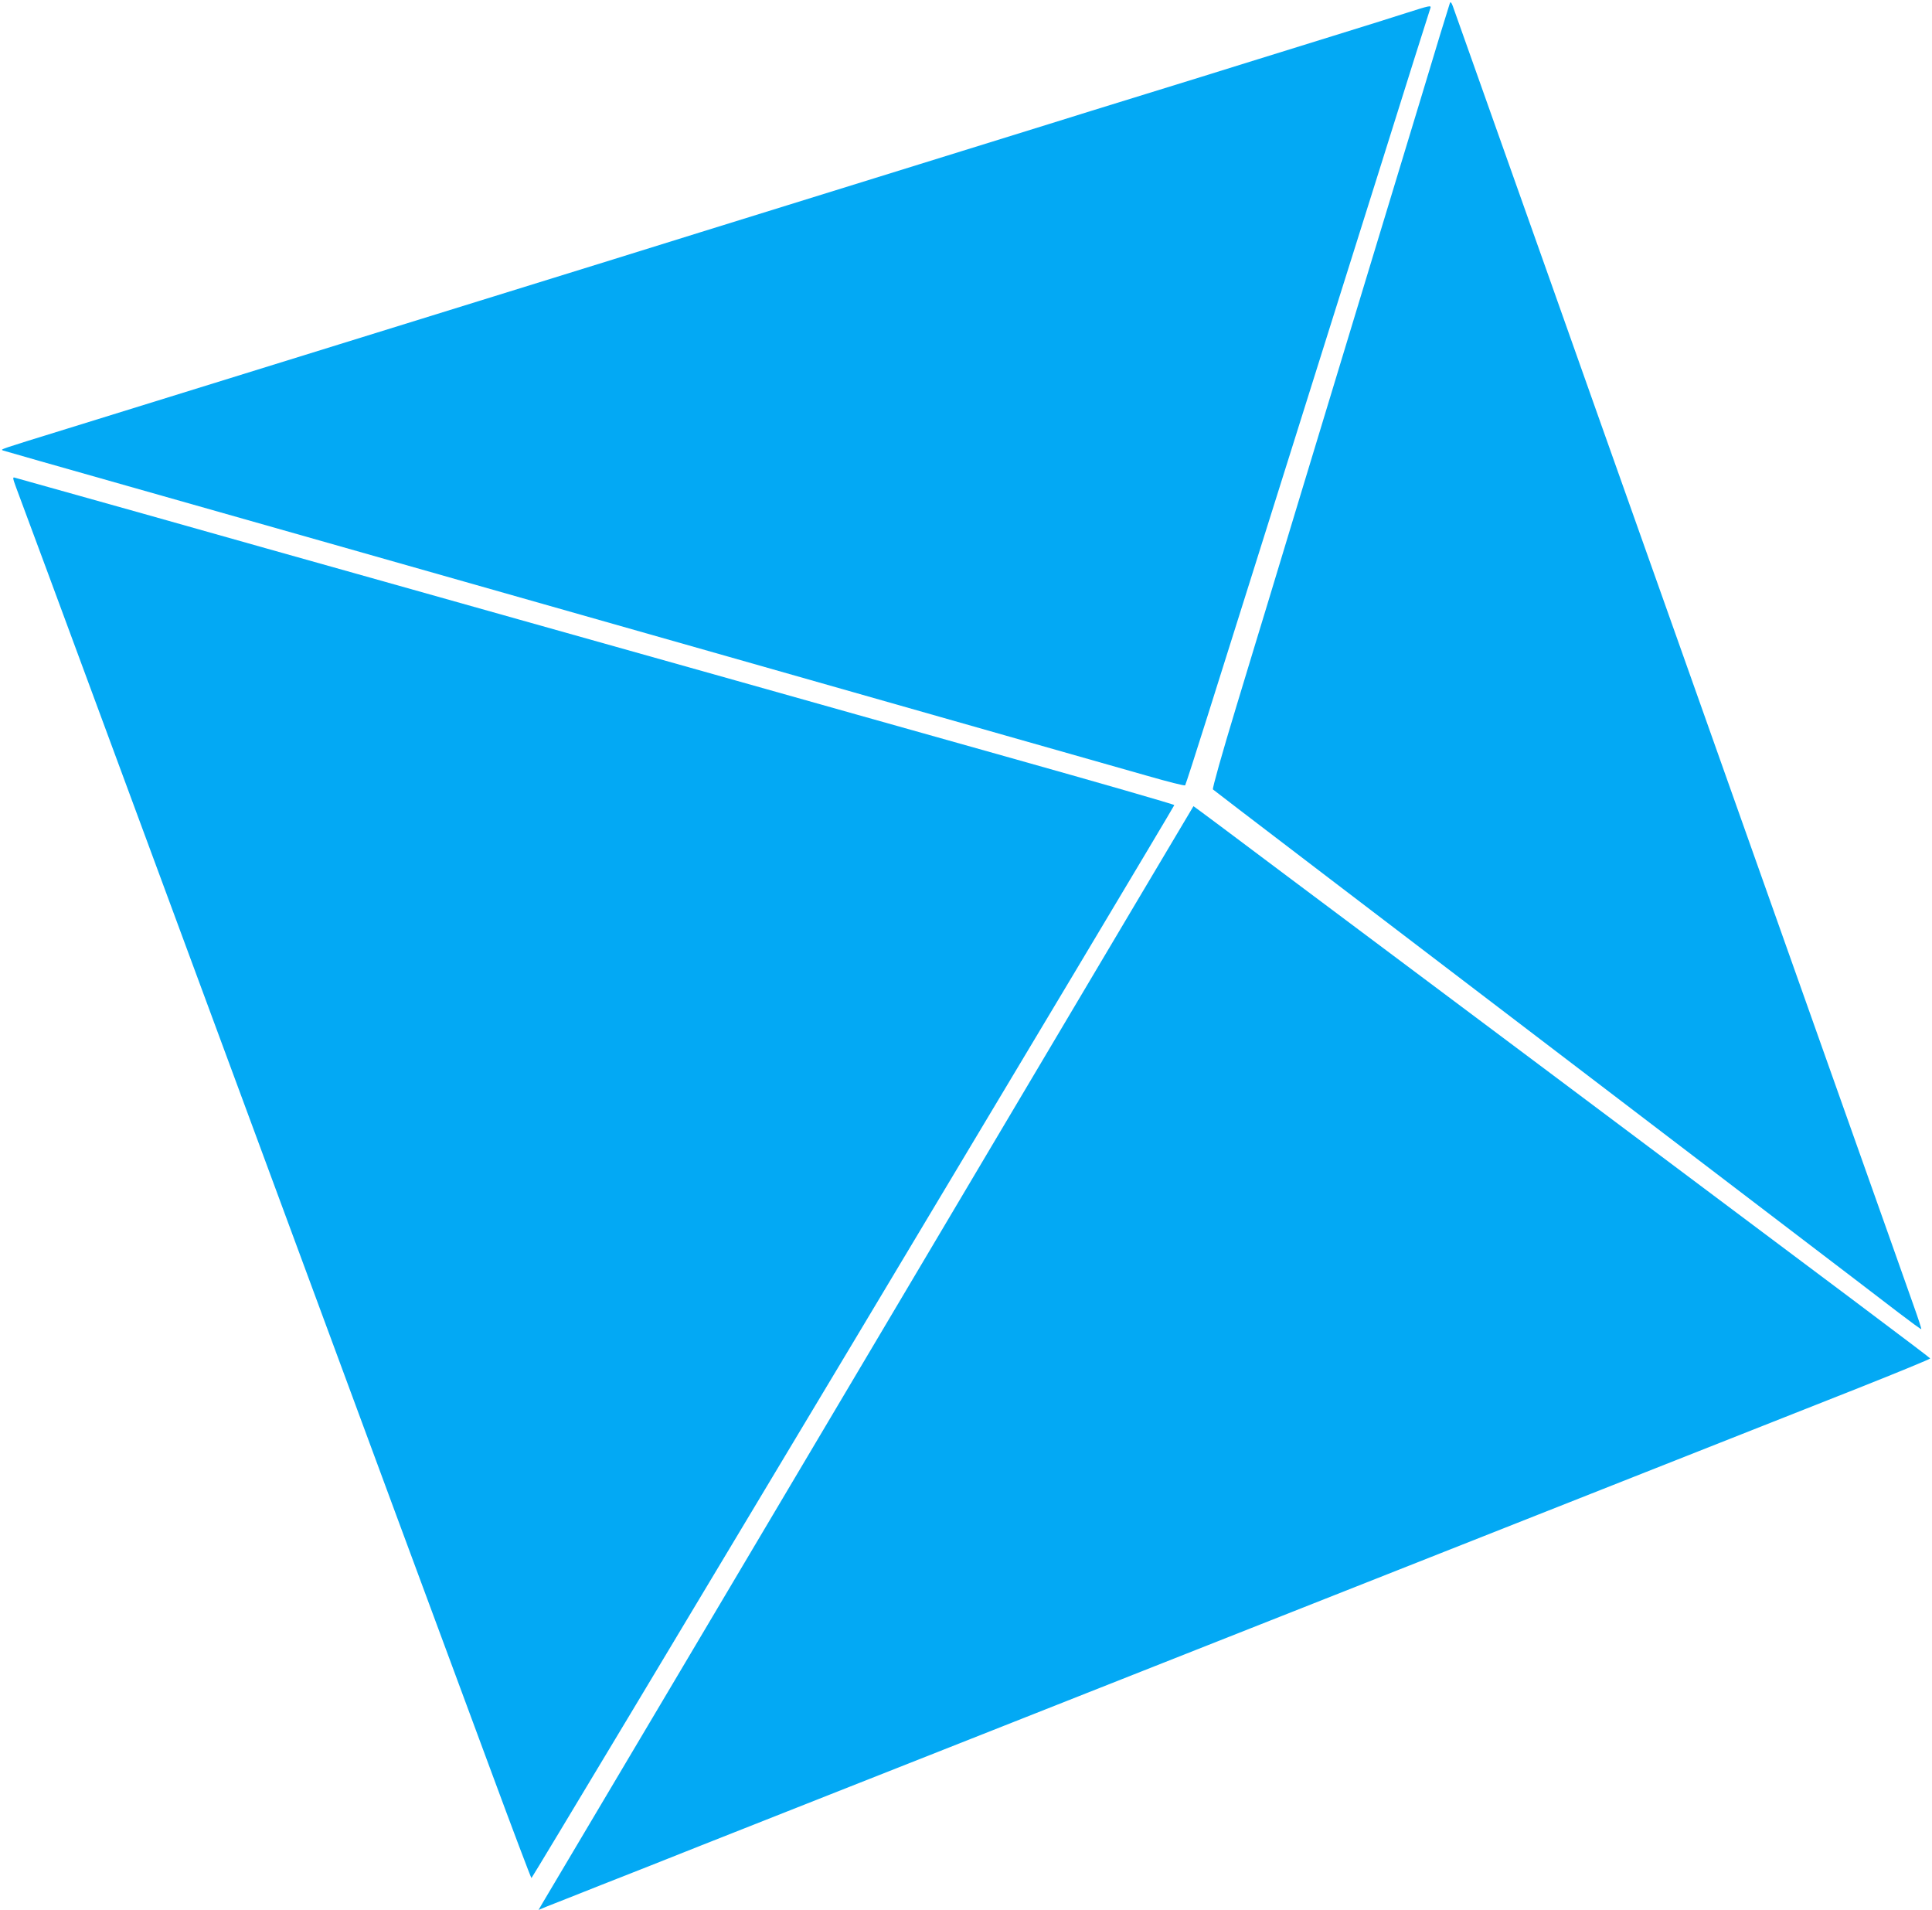
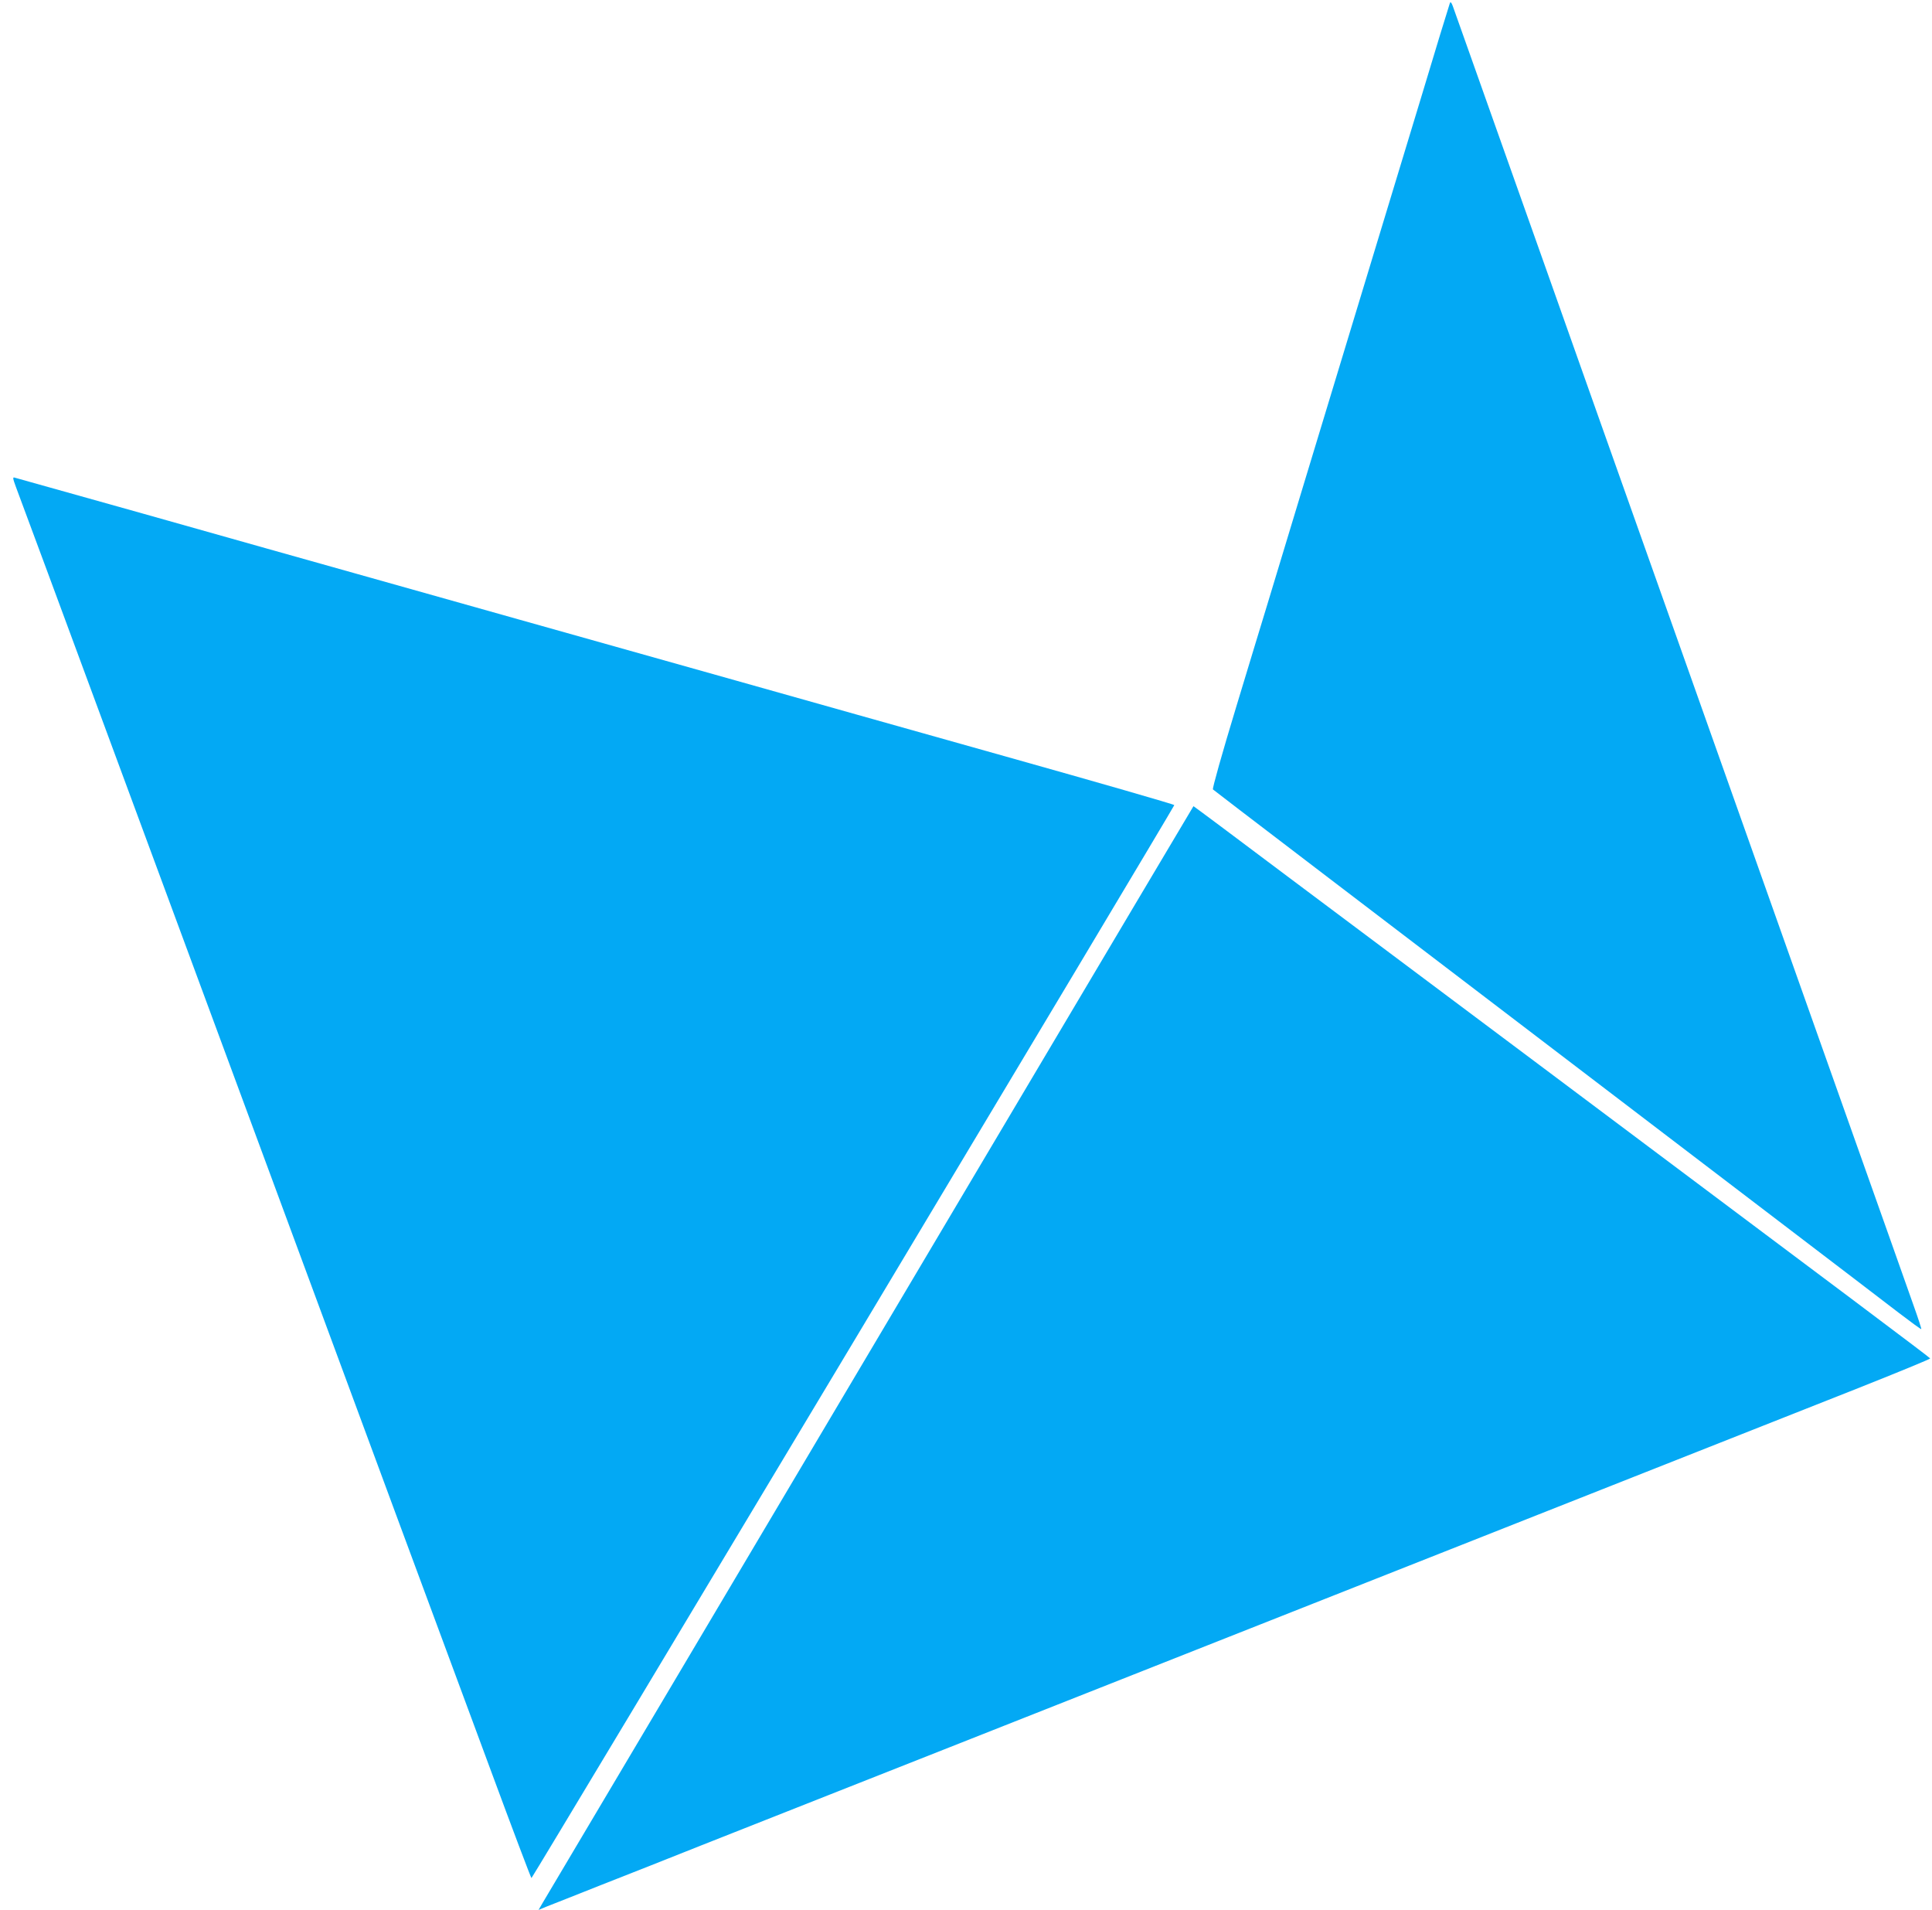
<svg xmlns="http://www.w3.org/2000/svg" version="1.0" width="1280pt" height="1265pt" viewBox="0 0 1280 1265" preserveAspectRatio="xMidYMid meet">
  <g transform="translate(0,1265) scale(0.1,-0.1)" fill="#03a9f4" stroke="none">
    <path d="M9606 12630 c-3 -8 -32 -103 -65 -210 -32 -107 -88 -292 -124 -410 -36 -118 -165 -543 -287 -945 -122 -401 -236 -779 -255 -840 -69 -228 -439 -1446 -479 -1580 -24 -77 -116 -382 -206 -678 -95 -313 -159 -541 -154 -546 8 -8 779 -596 3749 -2860 358 -272 715 -546 795 -607 80 -61 147 -110 149 -108 2 2 -20 70 -49 151 -29 81 -99 279 -155 438 -57 160 -279 787 -495 1395 -606 1710 -1376 3879 -1435 4045 -29 83 -179 506 -333 940 -154 435 -317 894 -362 1020 -45 127 -122 345 -172 485 -50 140 -96 271 -103 290 -9 24 -15 30 -19 20z" />
-     <path d="M9320 12565 c-74 -24 -297 -94 -495 -155 -198 -61 -459 -142 -580 -180 -121 -38 -411 -128 -645 -200 -234 -72 -524 -162 -645 -200 -121 -38 -382 -119 -580 -180 -198 -61 -459 -142 -580 -180 -121 -38 -382 -119 -580 -180 -198 -61 -459 -142 -580 -180 -121 -38 -380 -118 -575 -179 -195 -60 -1010 -313 -1810 -561 -800 -248 -1615 -501 -1810 -561 -453 -140 -438 -135 -420 -143 8 -3 380 -109 825 -235 766 -217 1300 -369 3975 -1129 619 -176 1445 -411 1835 -522 391 -111 818 -233 950 -270 132 -38 243 -66 247 -62 3 4 69 207 146 452 77 245 204 648 282 895 78 248 204 648 280 890 76 242 213 679 305 970 92 292 220 699 285 905 65 206 164 521 220 700 56 178 105 330 107 337 7 19 -7 16 -157 -32z" />
    <path d="M106 9423 c14 -37 109 -293 211 -568 509 -1377 749 -2025 1043 -2820 177 -478 458 -1239 625 -1690 167 -451 459 -1241 649 -1755 191 -514 467 -1260 614 -1657 147 -398 270 -723 273 -723 7 0 4259 7096 4259 7107 0 5 -501 149 -1113 321 -611 172 -1416 398 -1787 503 -371 104 -1019 287 -1440 405 -421 119 -907 255 -1080 304 -338 95 -787 221 -1420 400 -217 61 -492 138 -610 171 -118 33 -223 62 -232 65 -15 5 -14 -3 8 -63z" />
    <path d="M6563 5047 c-738 -1244 -1702 -2869 -2143 -3612 -441 -742 -813 -1369 -827 -1393 l-25 -43 53 22 c30 12 194 76 364 144 171 67 470 185 665 263 553 218 1178 466 1600 632 212 84 963 381 1670 660 707 279 1447 572 1645 650 322 127 1416 560 2753 1088 259 103 471 190 470 194 -3 7 -527 400 -2588 1943 -580 434 -1333 998 -1673 1252 -339 255 -618 463 -620 463 -1 -1 -606 -1019 -1344 -2263z" />
  </g>
</svg>